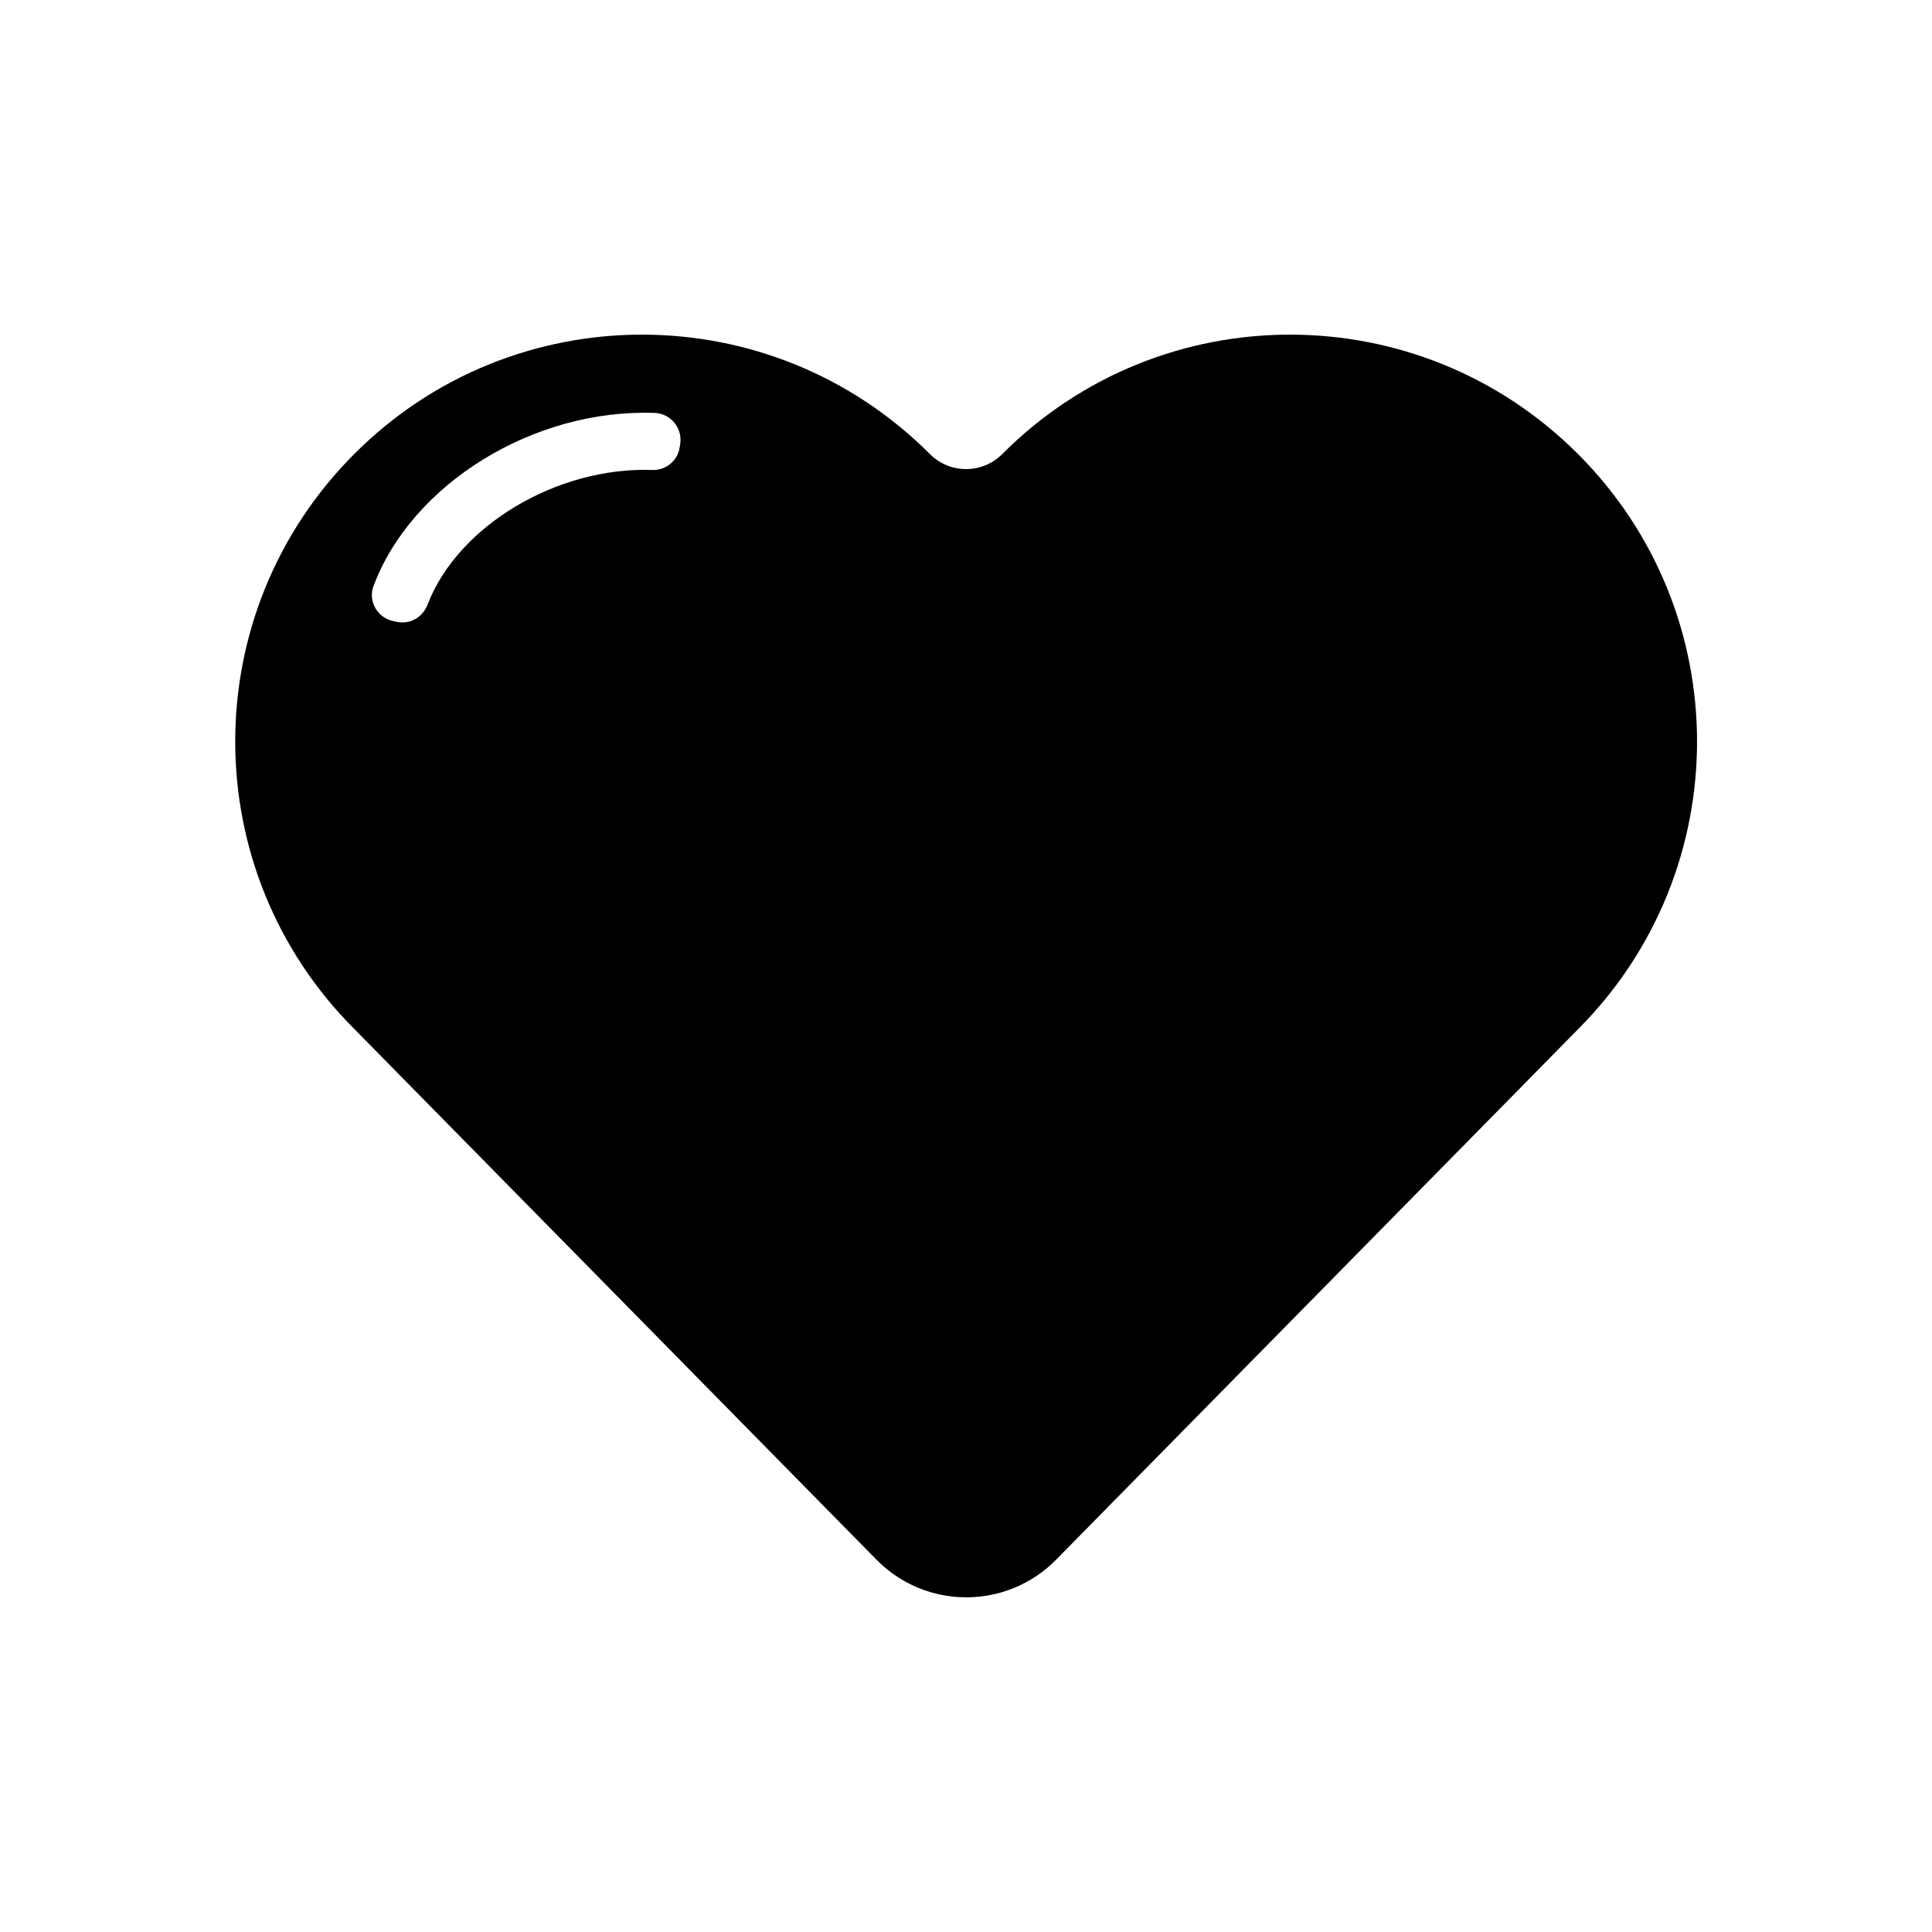
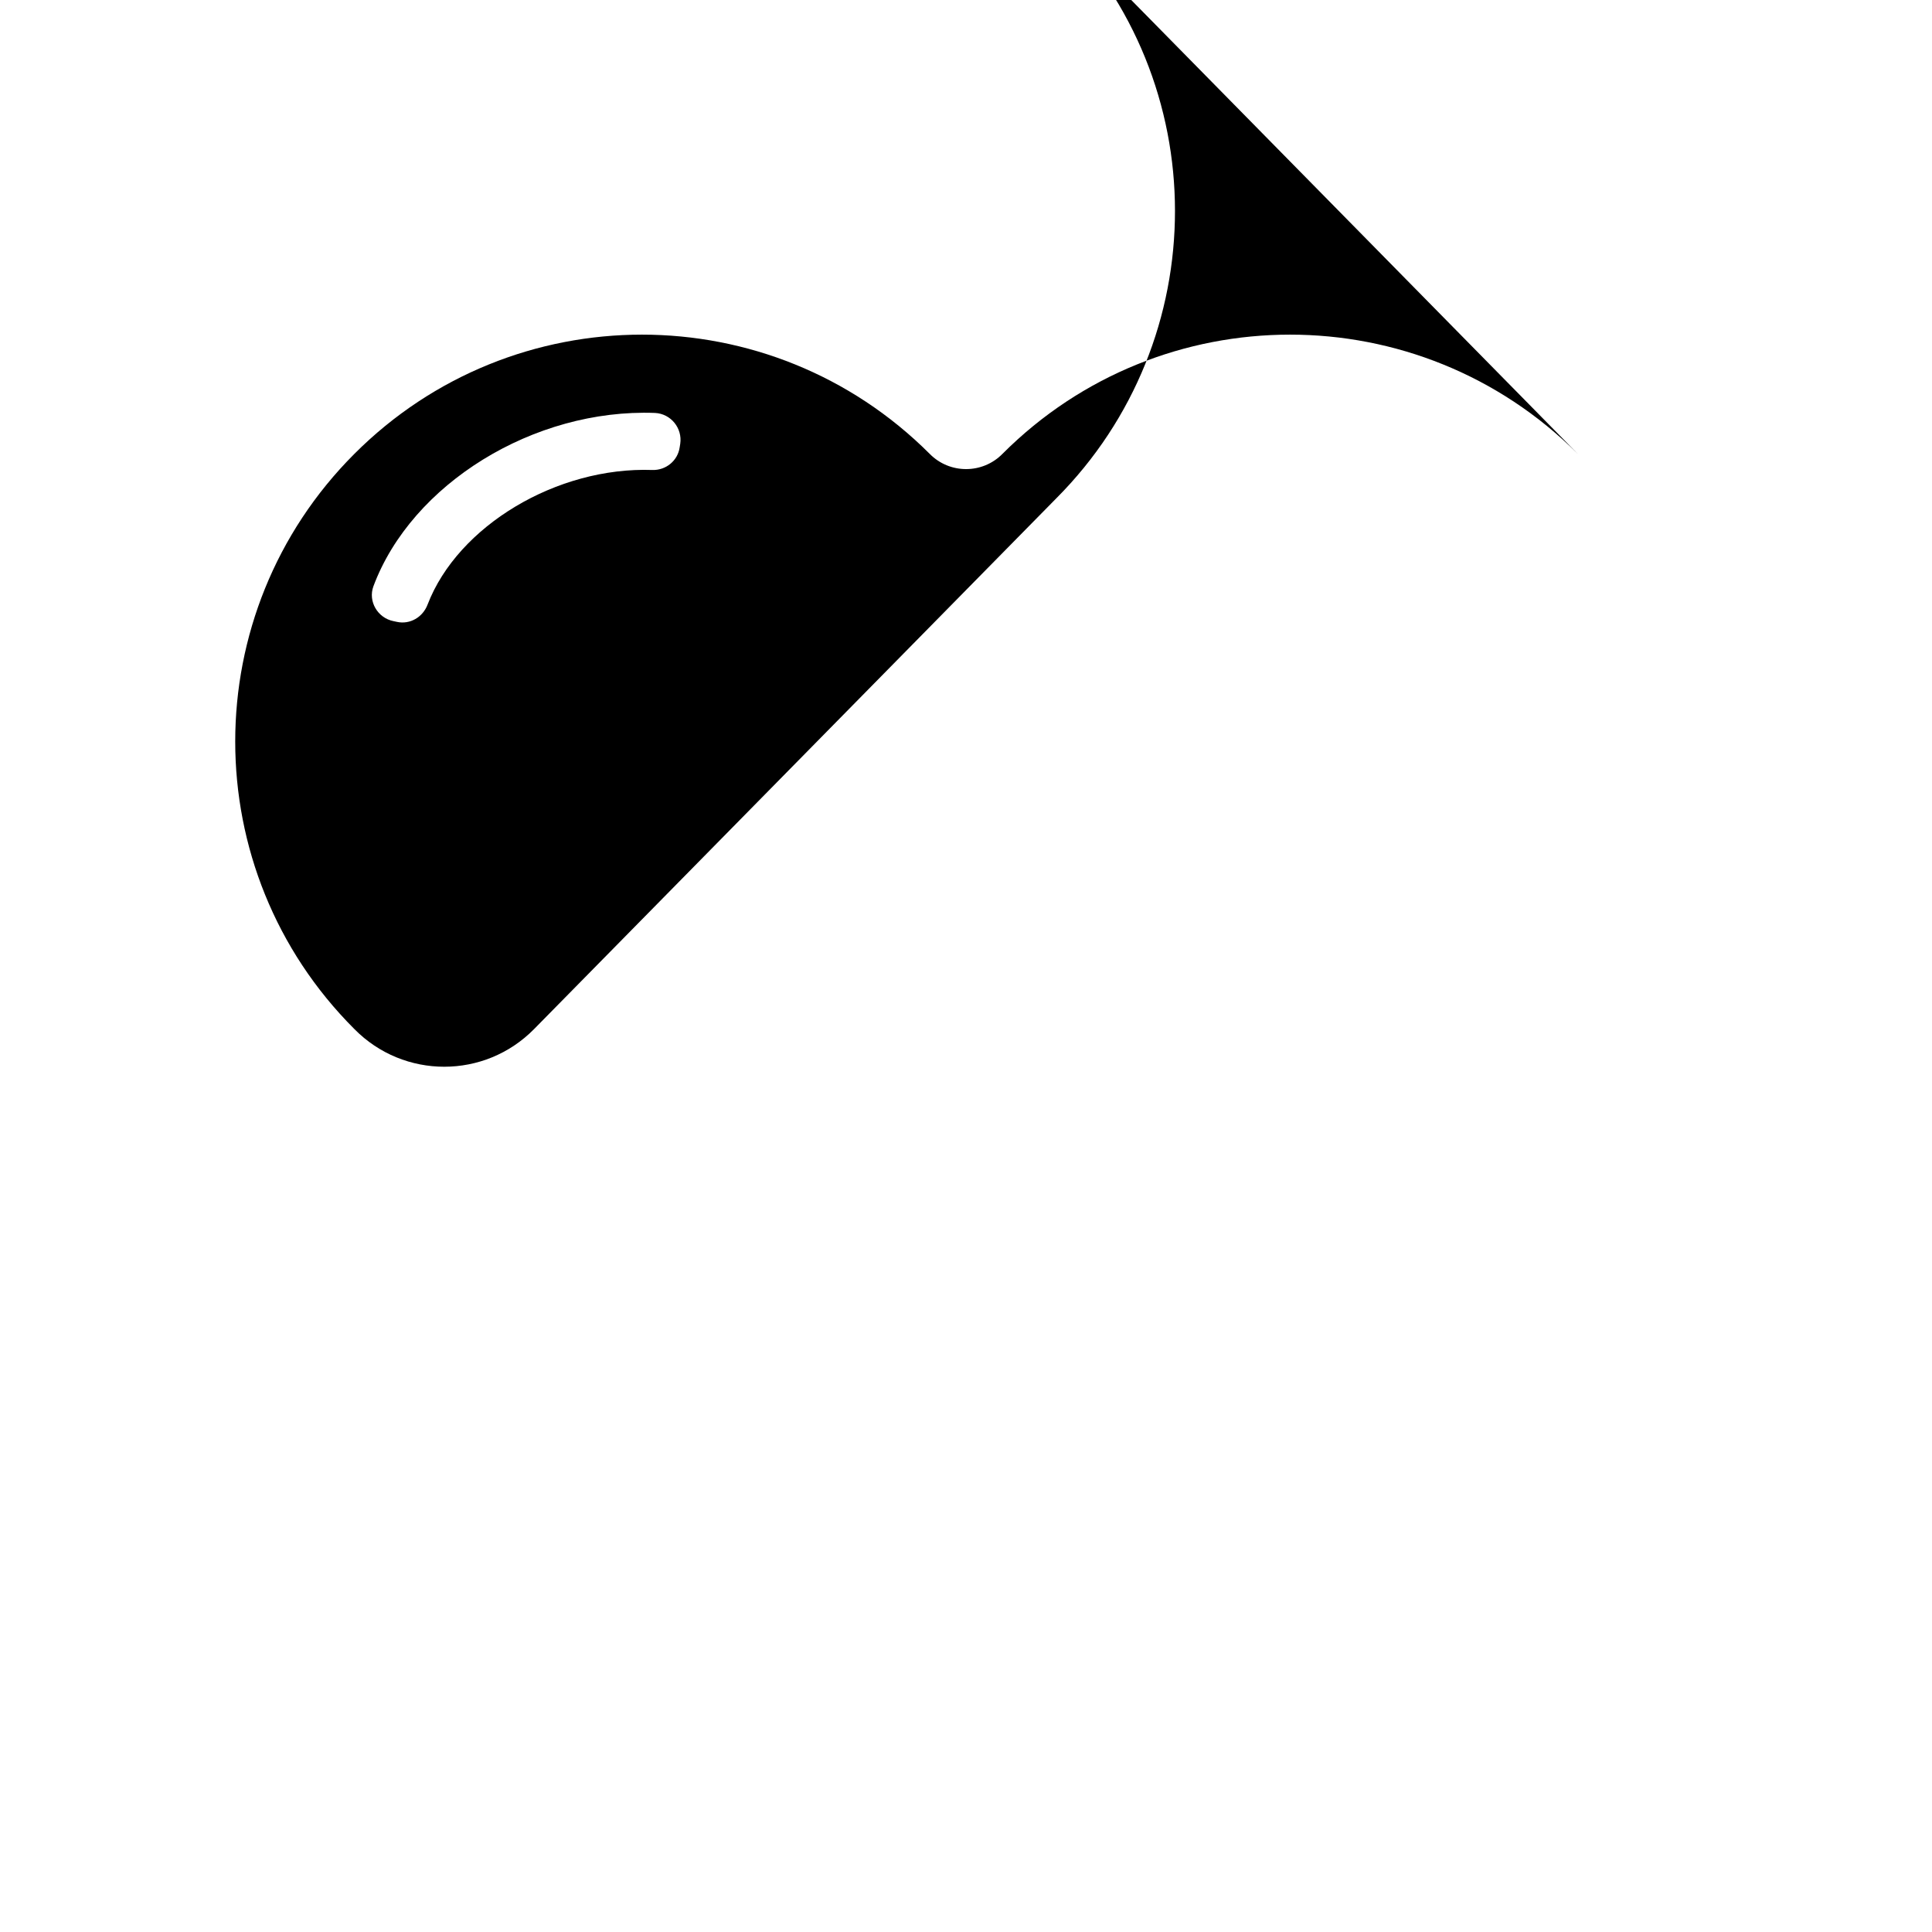
<svg xmlns="http://www.w3.org/2000/svg" fill="#000000" width="800px" height="800px" version="1.1" viewBox="144 144 512 512">
-   <path d="m562.12 264.27c-42.117-42.117-110.38-42.117-152.45 0-5.289 5.391-14.008 5.391-19.297 0-42.117-42.117-110.38-42.117-152.45 0-42.117 42.117-42.117 110.38 0 152.45l138.35 140.61c13.098 13.301 34.512 13.301 47.609 0l138.35-140.61c42.016-42.121 42.016-110.39-0.102-152.45zm-237.85-2.672-0.152 0.957c-0.504 3.527-3.629 6.098-7.203 5.996-25.34-0.906-51.59 14.812-59.602 35.668-1.258 3.324-4.637 5.34-8.113 4.586l-0.957-0.203c-4.18-0.855-6.75-5.238-5.289-9.219 10.125-27.156 42.523-47.156 74.613-45.949 4.234 0.203 7.305 4.035 6.703 8.164z" />
+   <path d="m562.12 264.27c-42.117-42.117-110.38-42.117-152.45 0-5.289 5.391-14.008 5.391-19.297 0-42.117-42.117-110.38-42.117-152.45 0-42.117 42.117-42.117 110.38 0 152.45c13.098 13.301 34.512 13.301 47.609 0l138.35-140.61c42.016-42.121 42.016-110.39-0.102-152.45zm-237.85-2.672-0.152 0.957c-0.504 3.527-3.629 6.098-7.203 5.996-25.34-0.906-51.59 14.812-59.602 35.668-1.258 3.324-4.637 5.34-8.113 4.586l-0.957-0.203c-4.18-0.855-6.75-5.238-5.289-9.219 10.125-27.156 42.523-47.156 74.613-45.949 4.234 0.203 7.305 4.035 6.703 8.164z" />
</svg>